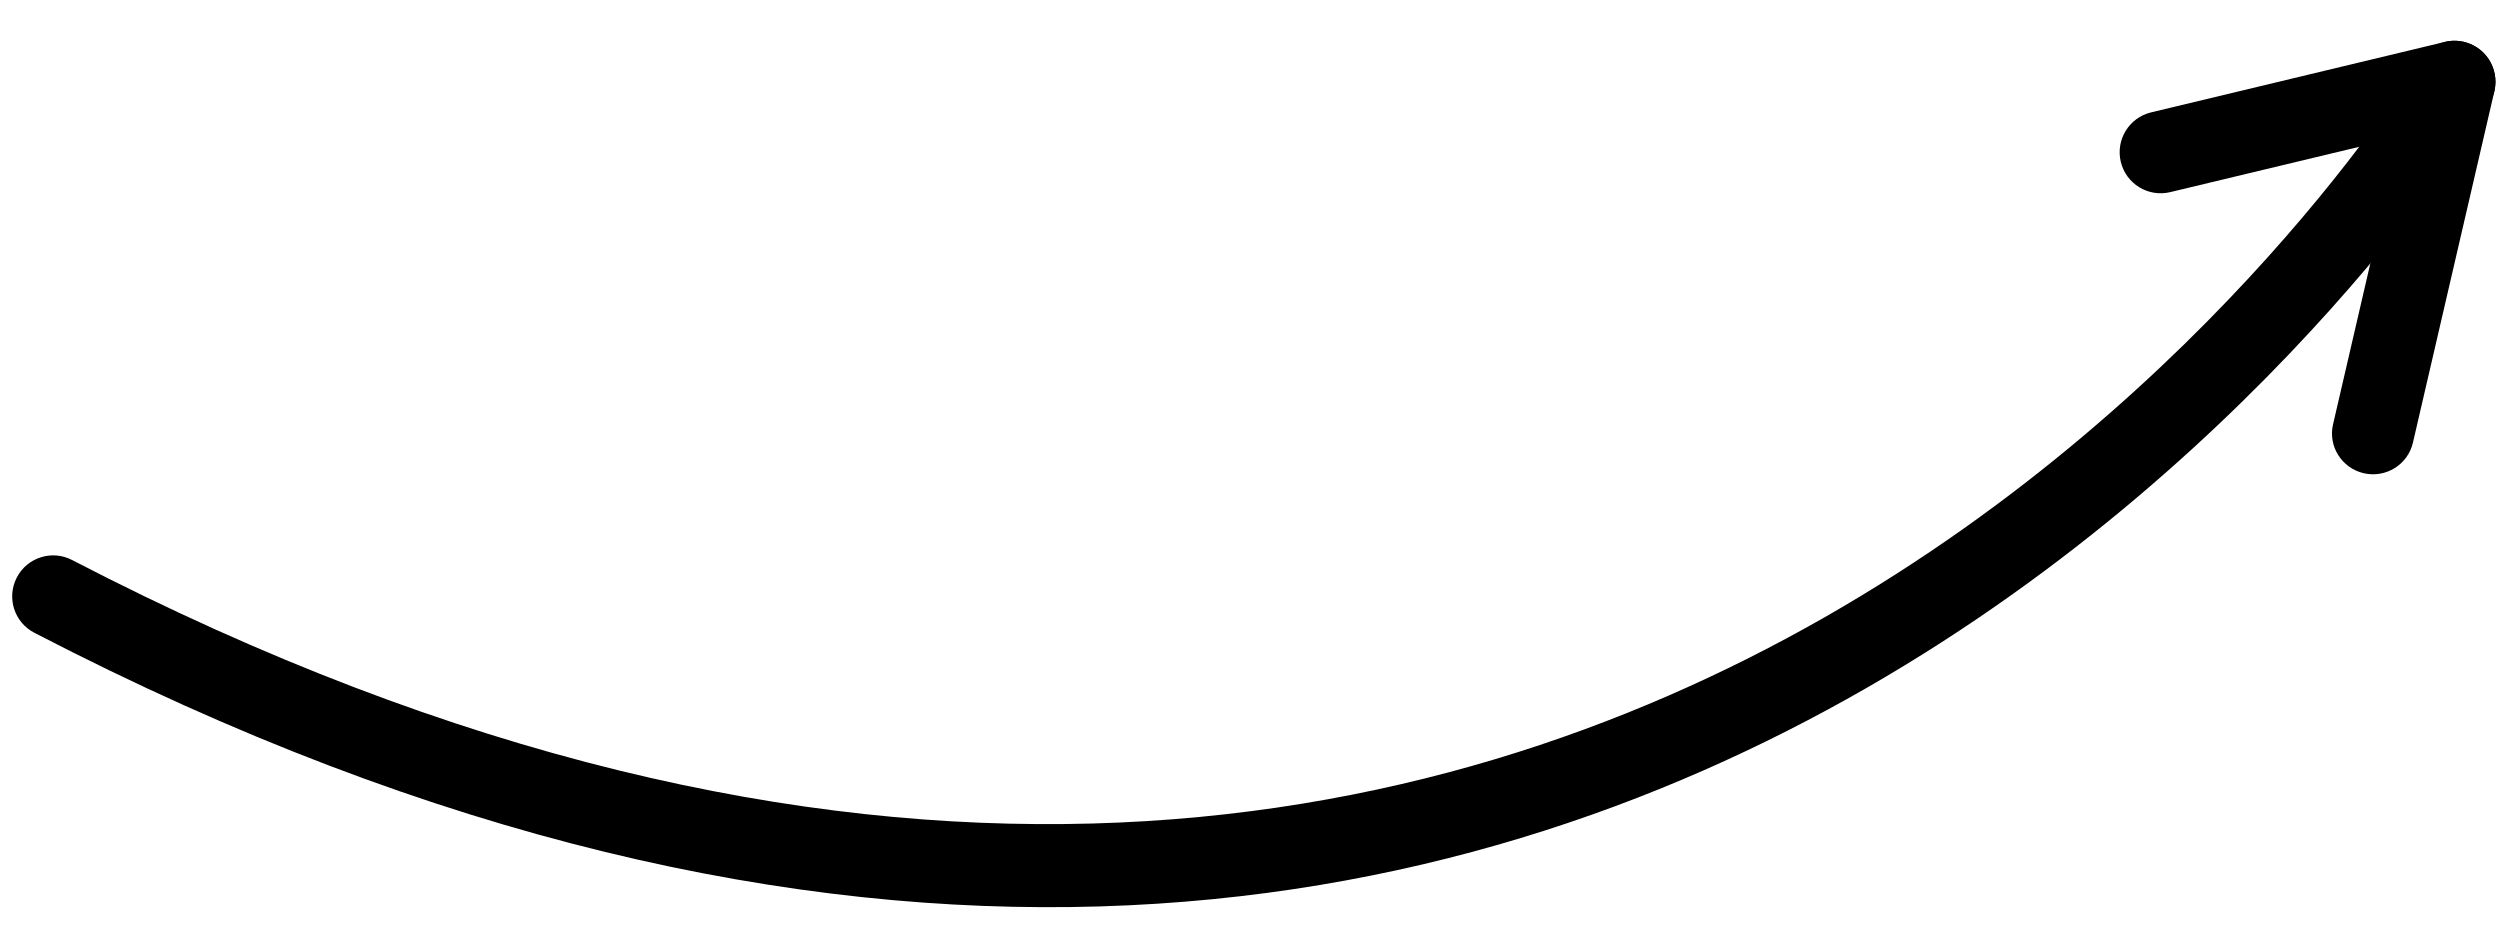
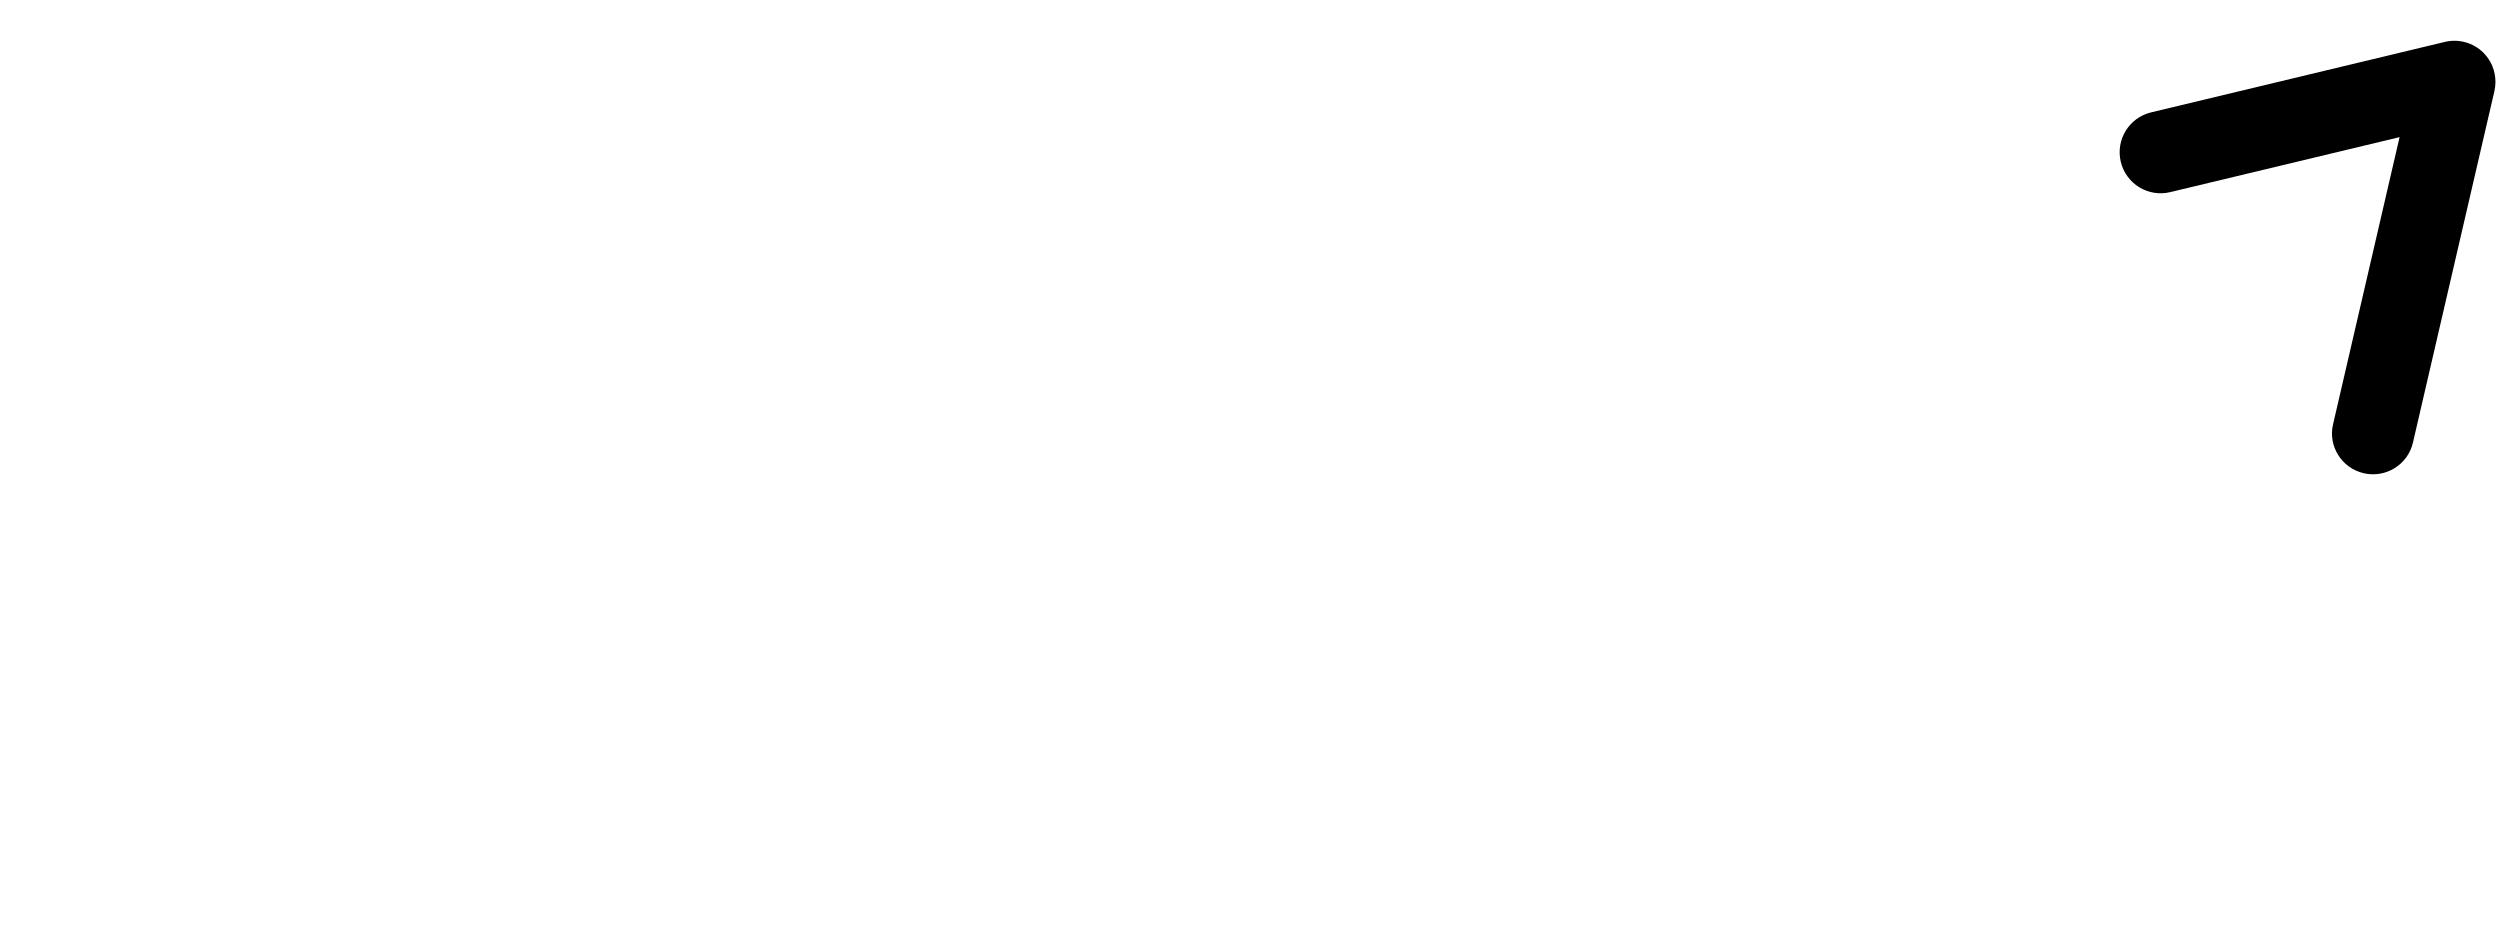
<svg xmlns="http://www.w3.org/2000/svg" width="61" height="23" viewBox="0 0 61 23" fill="none">
-   <path d="M60.889 2.008C60.887 2.177 60.842 2.348 60.749 2.504C60.55 2.841 40.362 35.946 0.837 15.439C0.347 15.185 0.155 14.583 0.41 14.091C0.664 13.601 1.268 13.409 1.758 13.664C39.622 33.309 58.838 1.806 59.028 1.486C59.309 1.01 59.922 0.852 60.398 1.135C60.717 1.323 60.893 1.662 60.889 2.008Z" fill="black" />
  <path d="M60.889 2.007C60.888 2.078 60.88 2.151 60.864 2.222L58.876 10.799C58.752 11.337 58.215 11.671 57.676 11.547C57.138 11.423 56.798 10.885 56.928 10.347L58.55 3.346L52.953 4.688C52.415 4.817 51.876 4.486 51.747 3.948C51.619 3.41 51.95 2.871 52.486 2.742L59.657 1.022C59.993 0.941 60.348 1.042 60.594 1.285C60.788 1.478 60.892 1.739 60.889 2.007Z" fill="black" />
</svg>